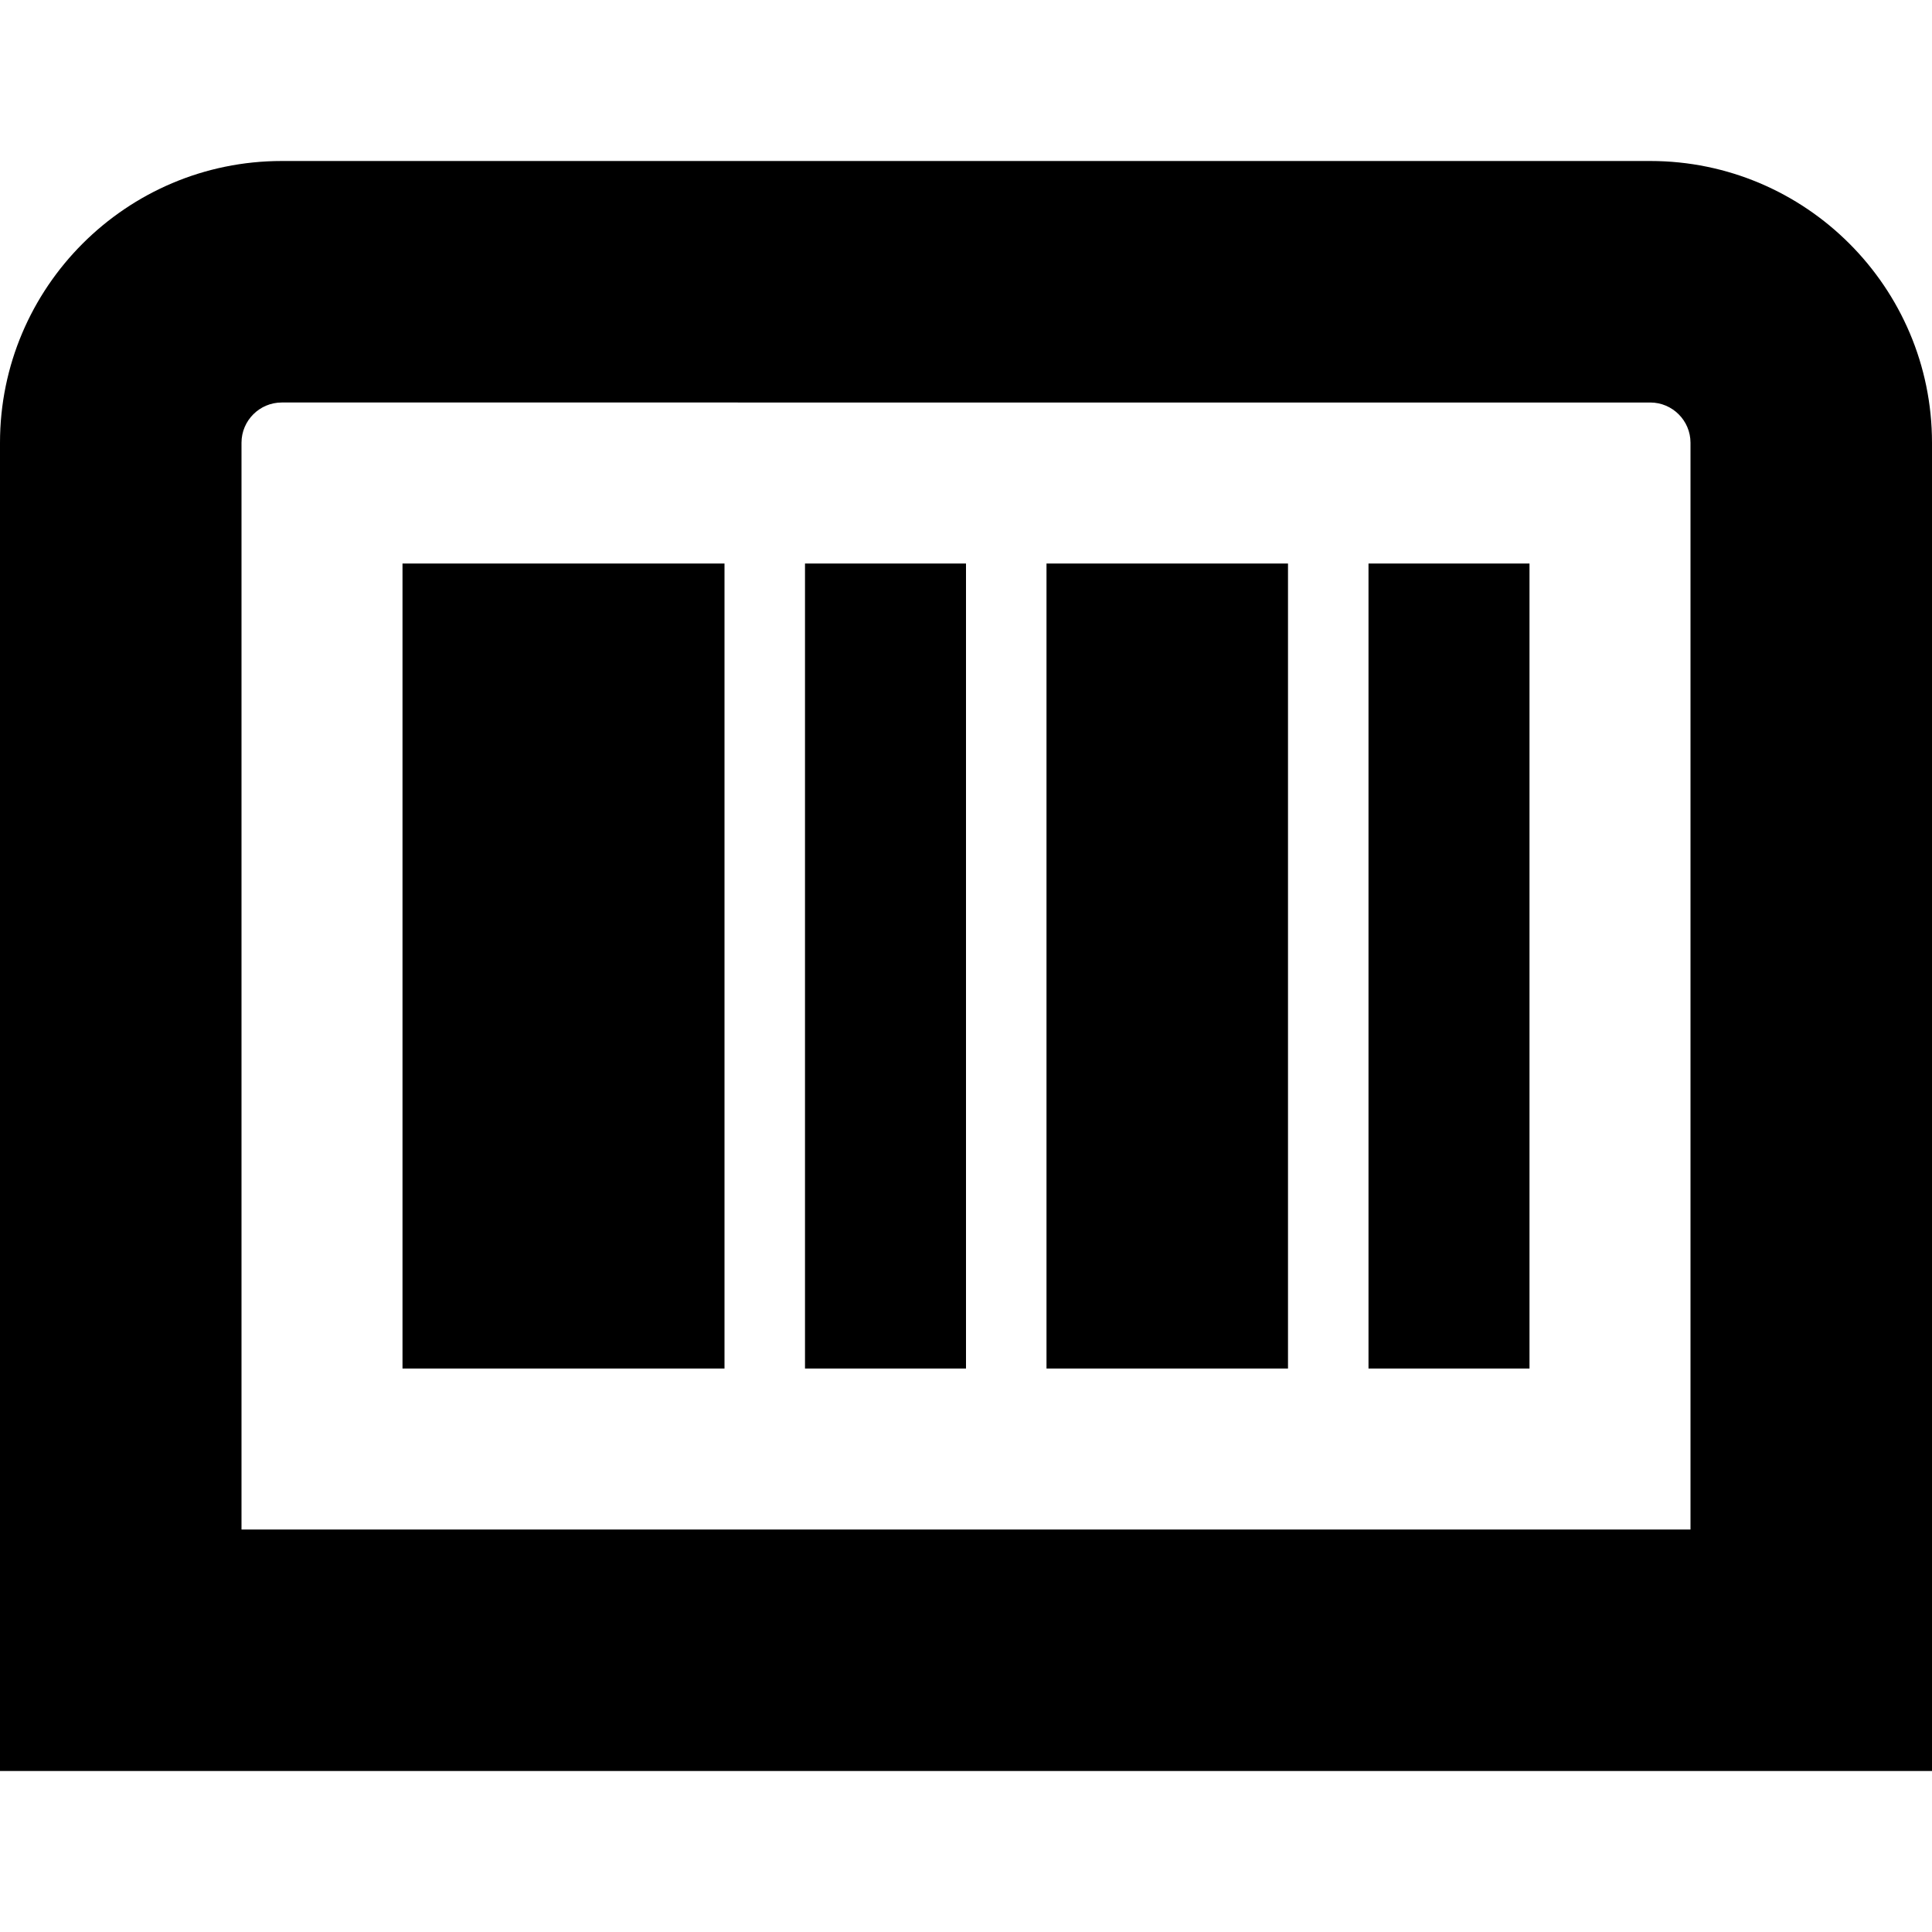
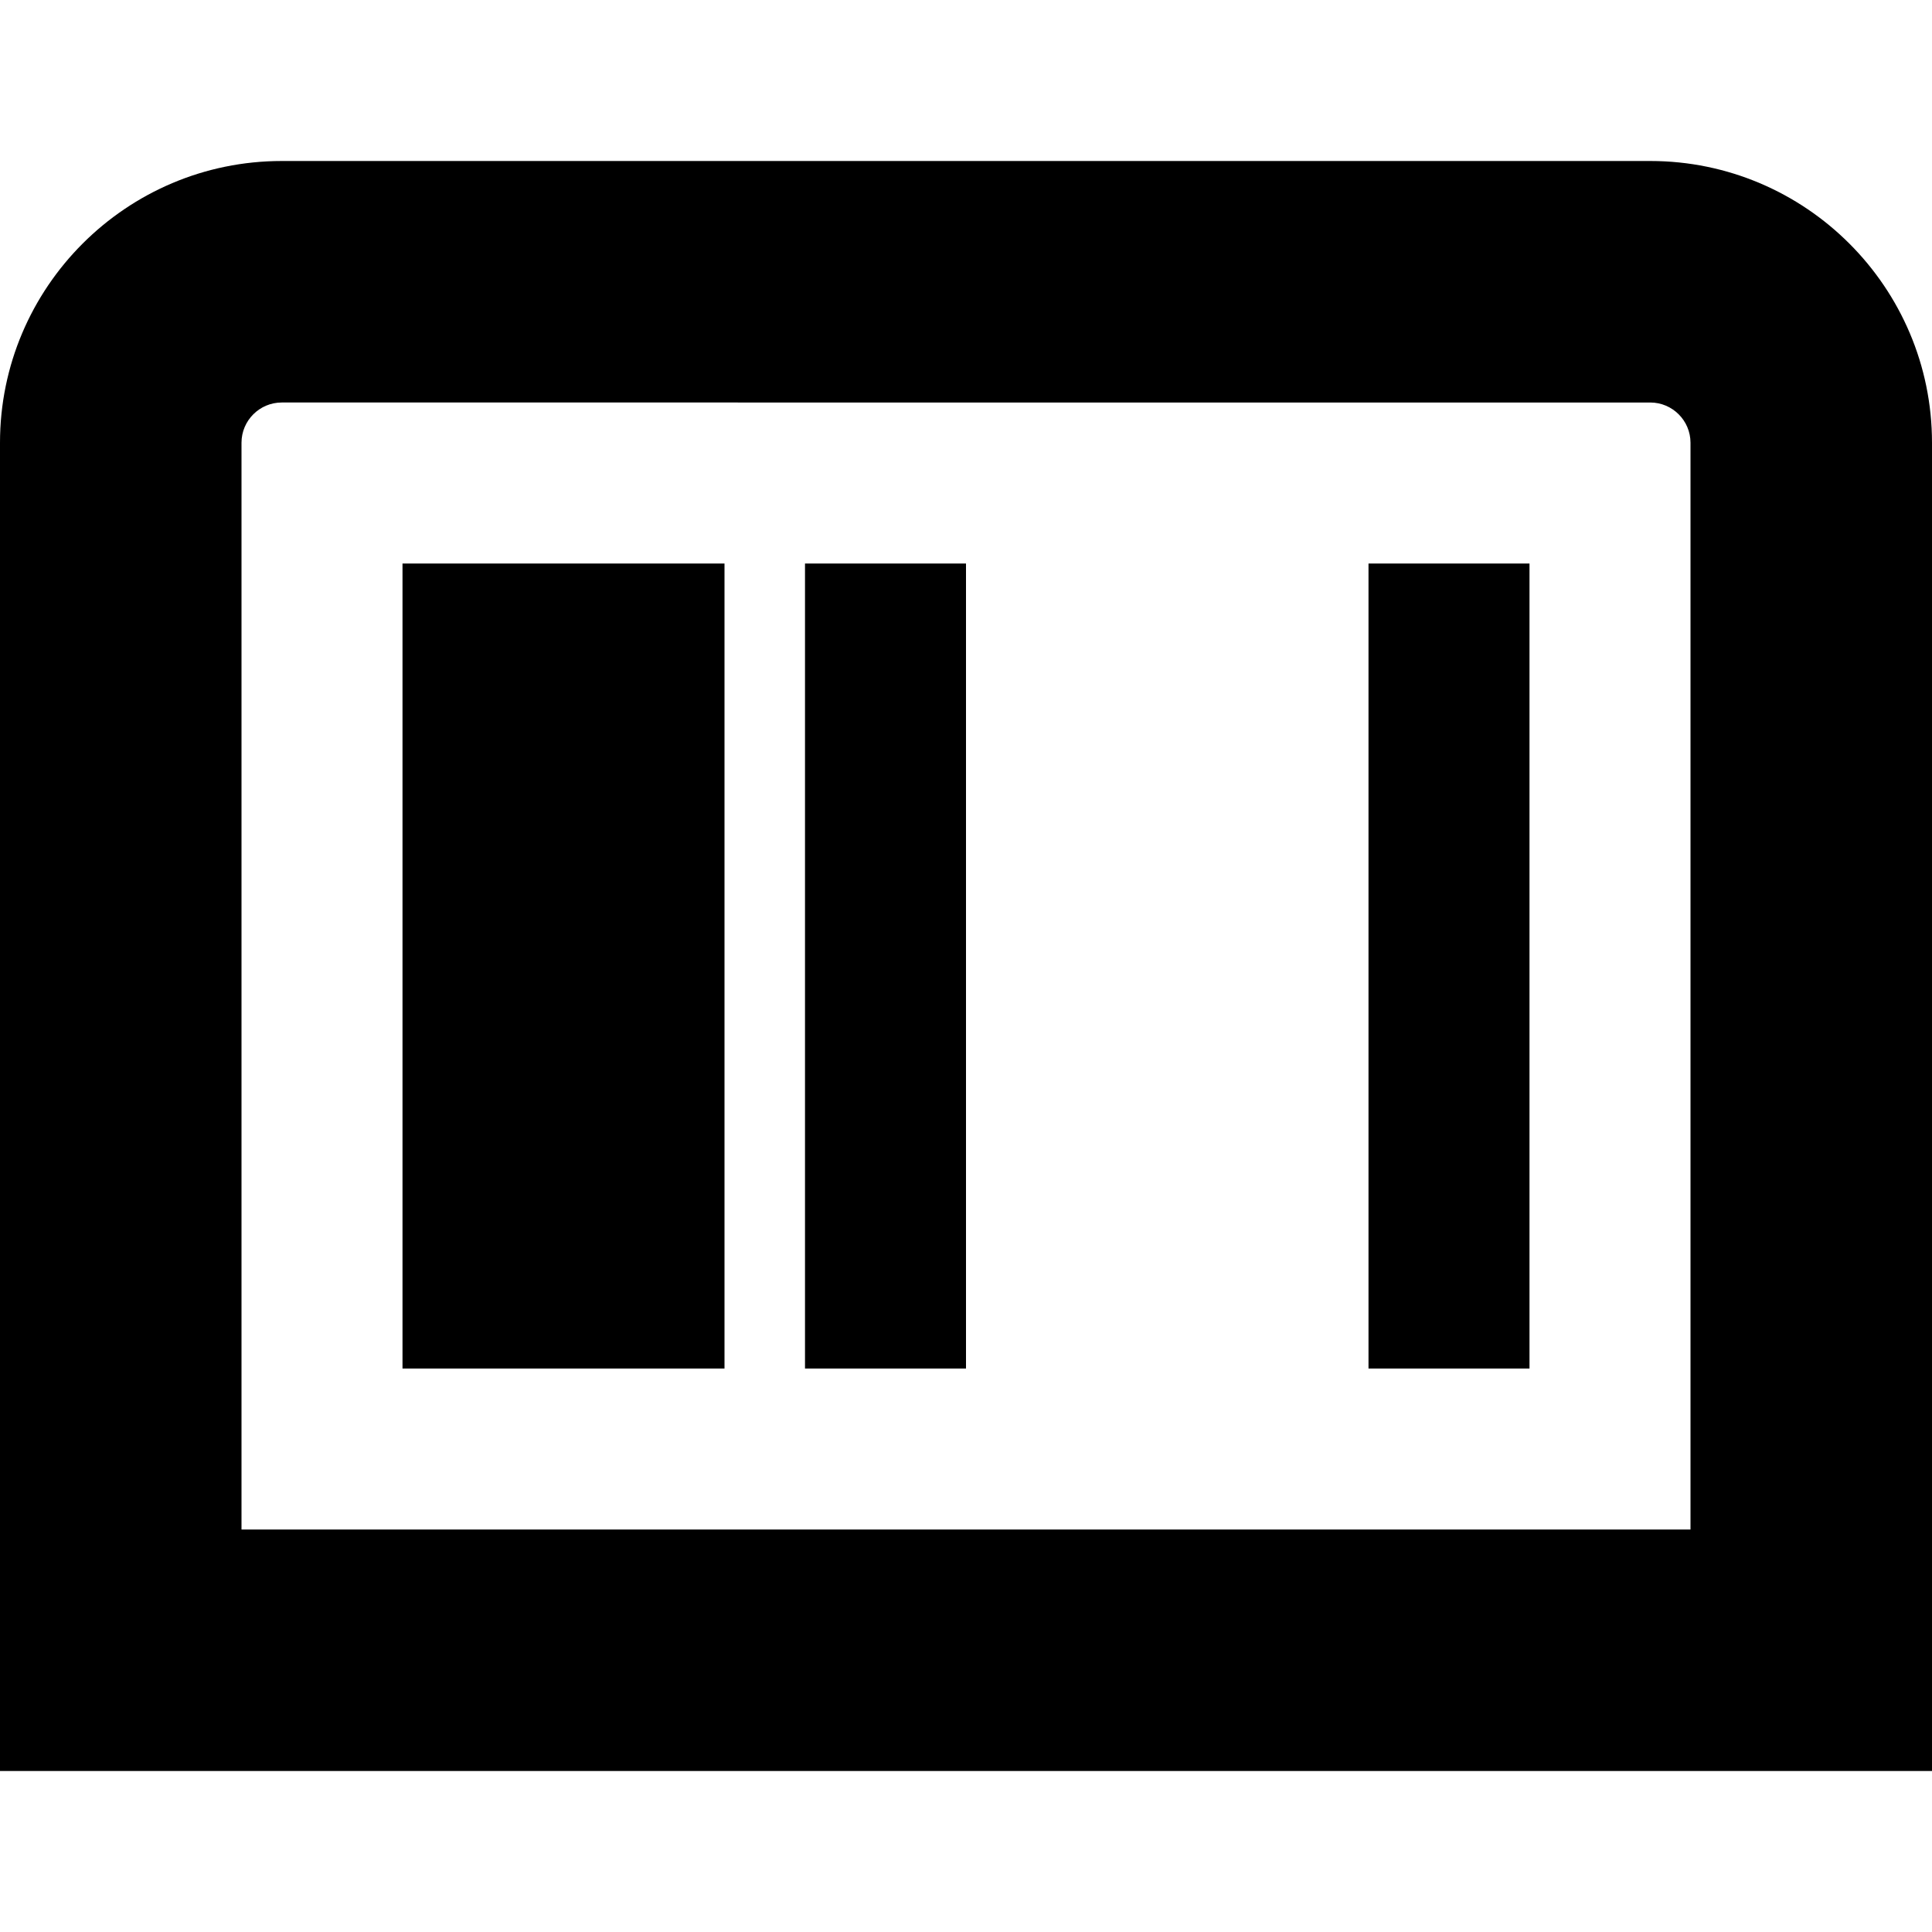
<svg xmlns="http://www.w3.org/2000/svg" id="Layer_1" data-name="Layer 1" viewBox="0 0 24 24" width="512" height="512">
-   <path d="M24,22H0V5.5c0-1.93,1.57-3.5,3.5-3.5H20.5c1.93,0,3.5,1.57,3.5,3.5V22ZM3,19H21V5.5c0-.276-.225-.5-.5-.5H3.5c-.275,0-.5,.224-.5,.5v13.5ZM9,7H5v10h4V7Zm7,0h-3v10h3V7Zm3,0h-2v10h2V7Zm-7,0h-2v10h2V7Z" />
+   <path d="M24,22H0V5.5c0-1.93,1.57-3.5,3.5-3.5H20.5c1.93,0,3.5,1.57,3.5,3.5V22ZM3,19H21V5.5c0-.276-.225-.5-.5-.5H3.5c-.275,0-.5,.224-.5,.5v13.5ZM9,7H5v10h4V7Zm7,0h-3v10V7Zm3,0h-2v10h2V7Zm-7,0h-2v10h2V7Z" />
</svg>